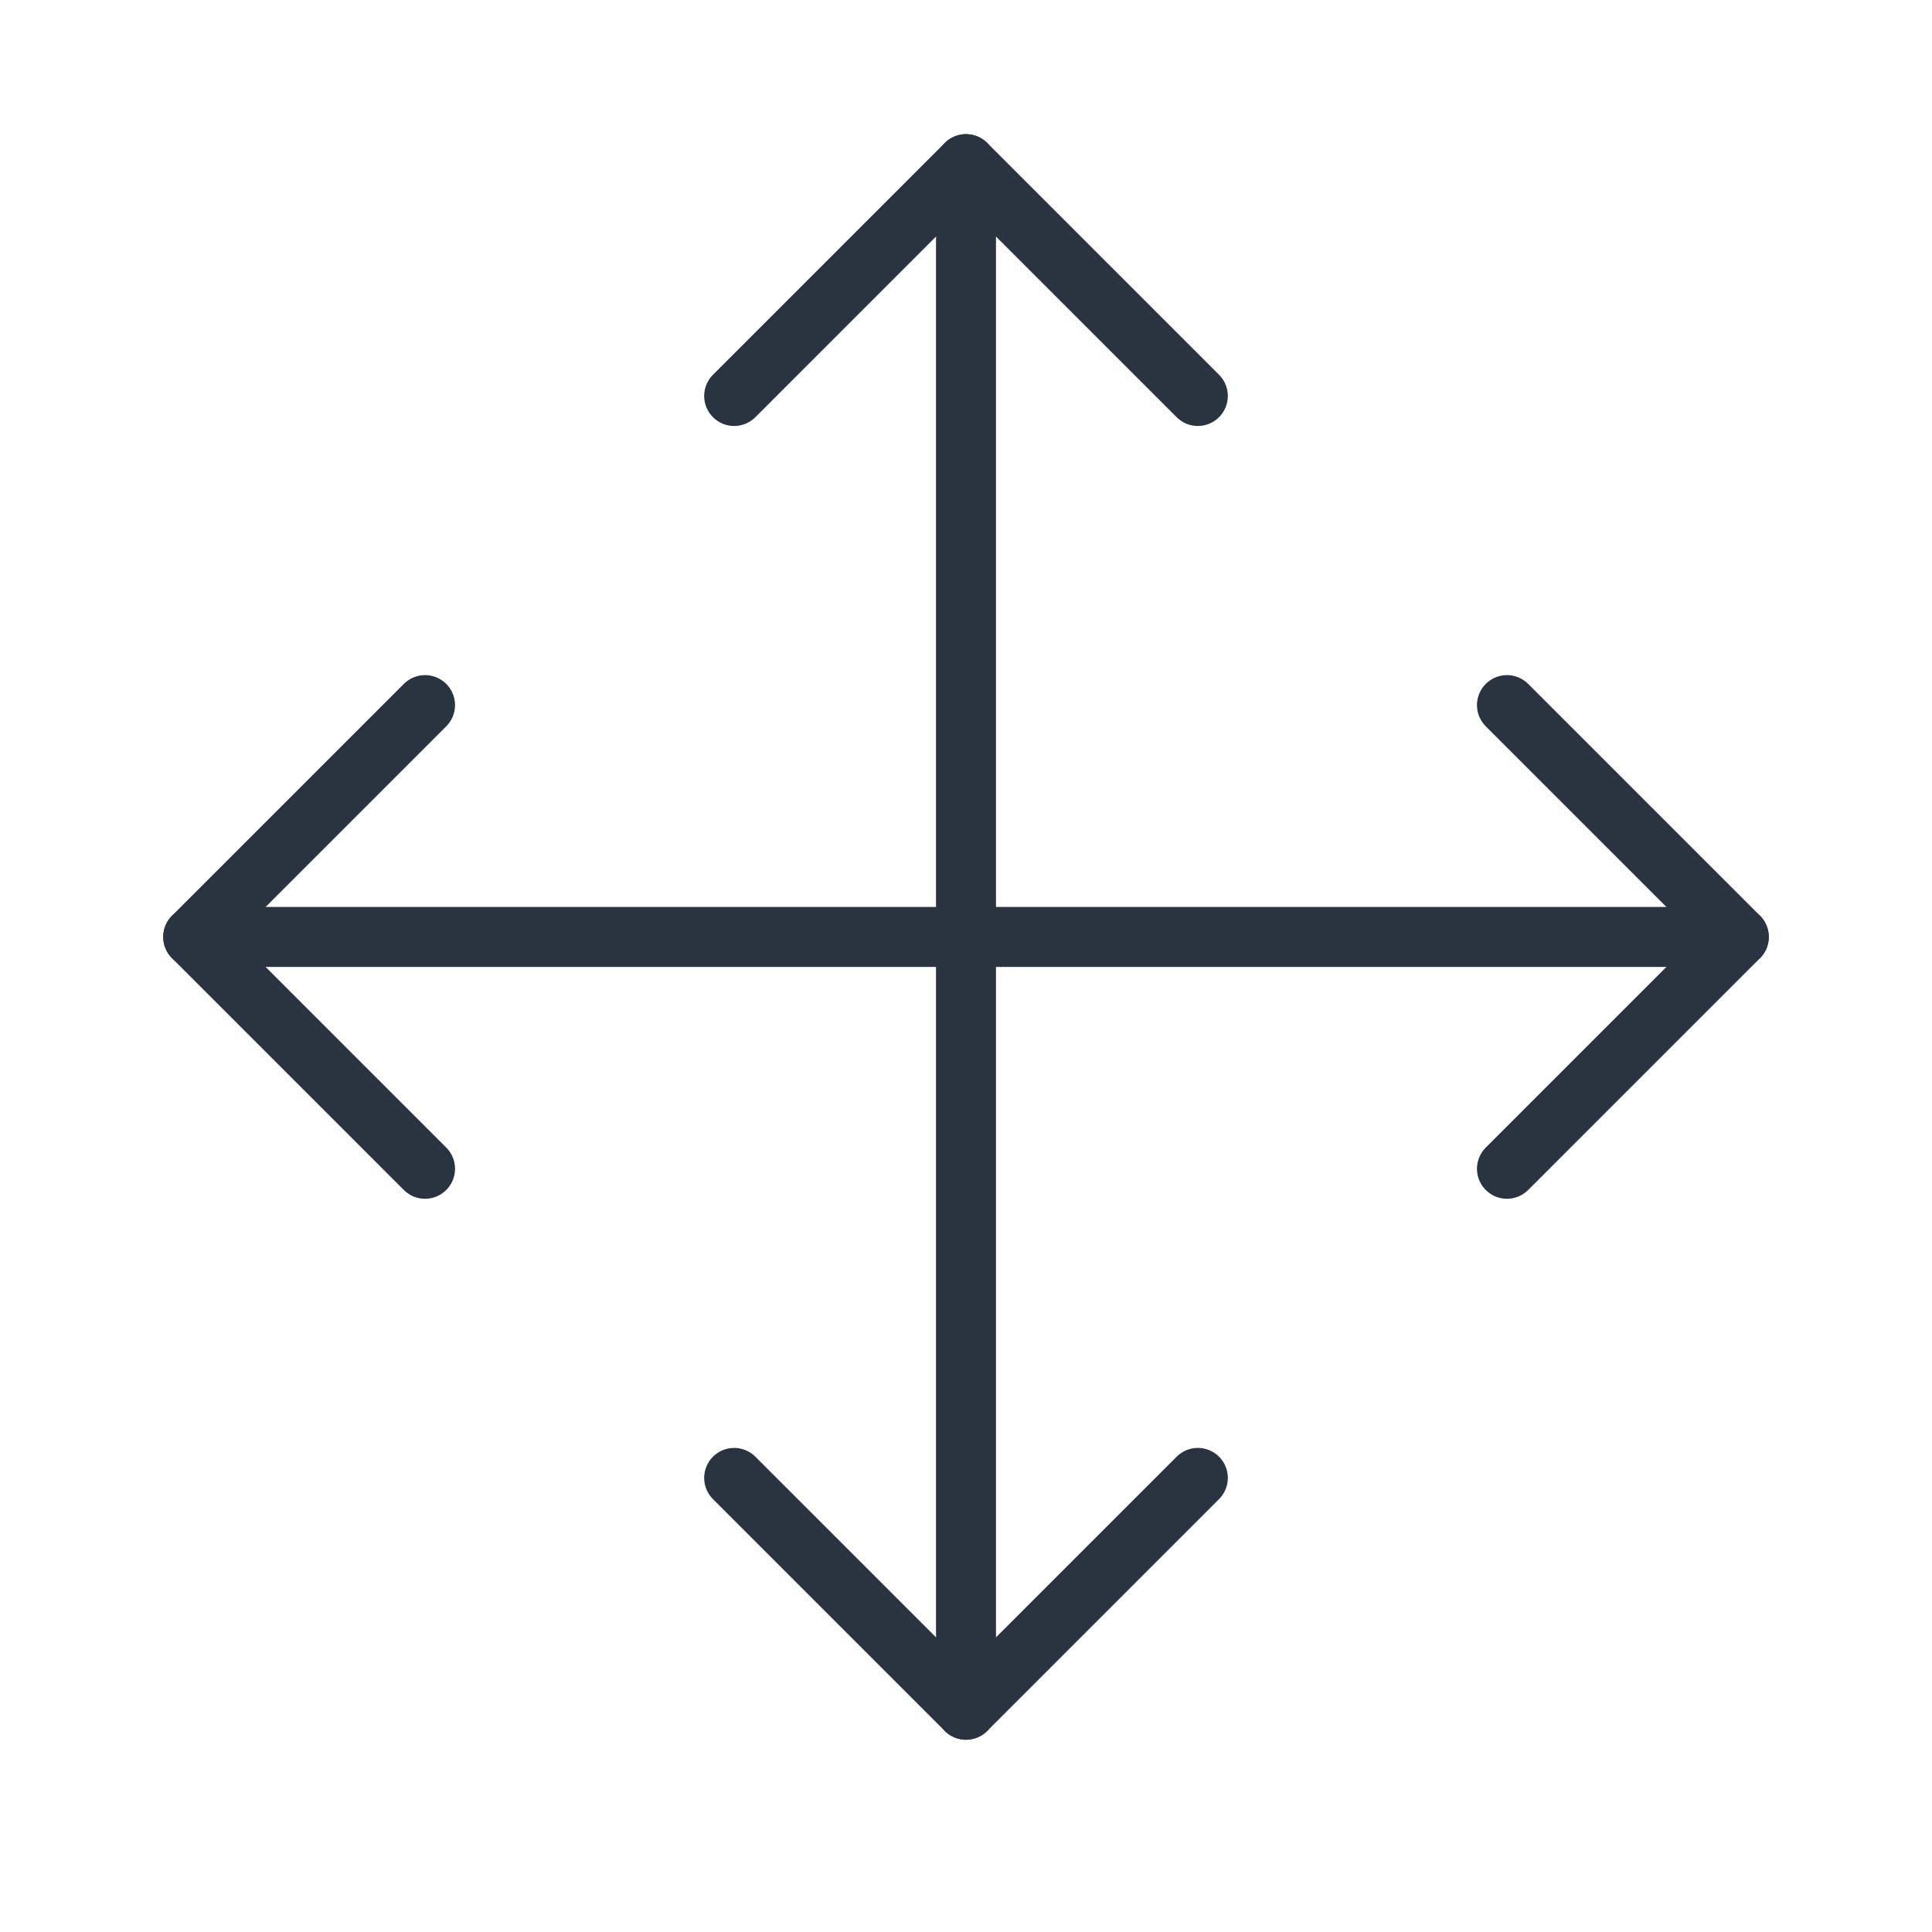
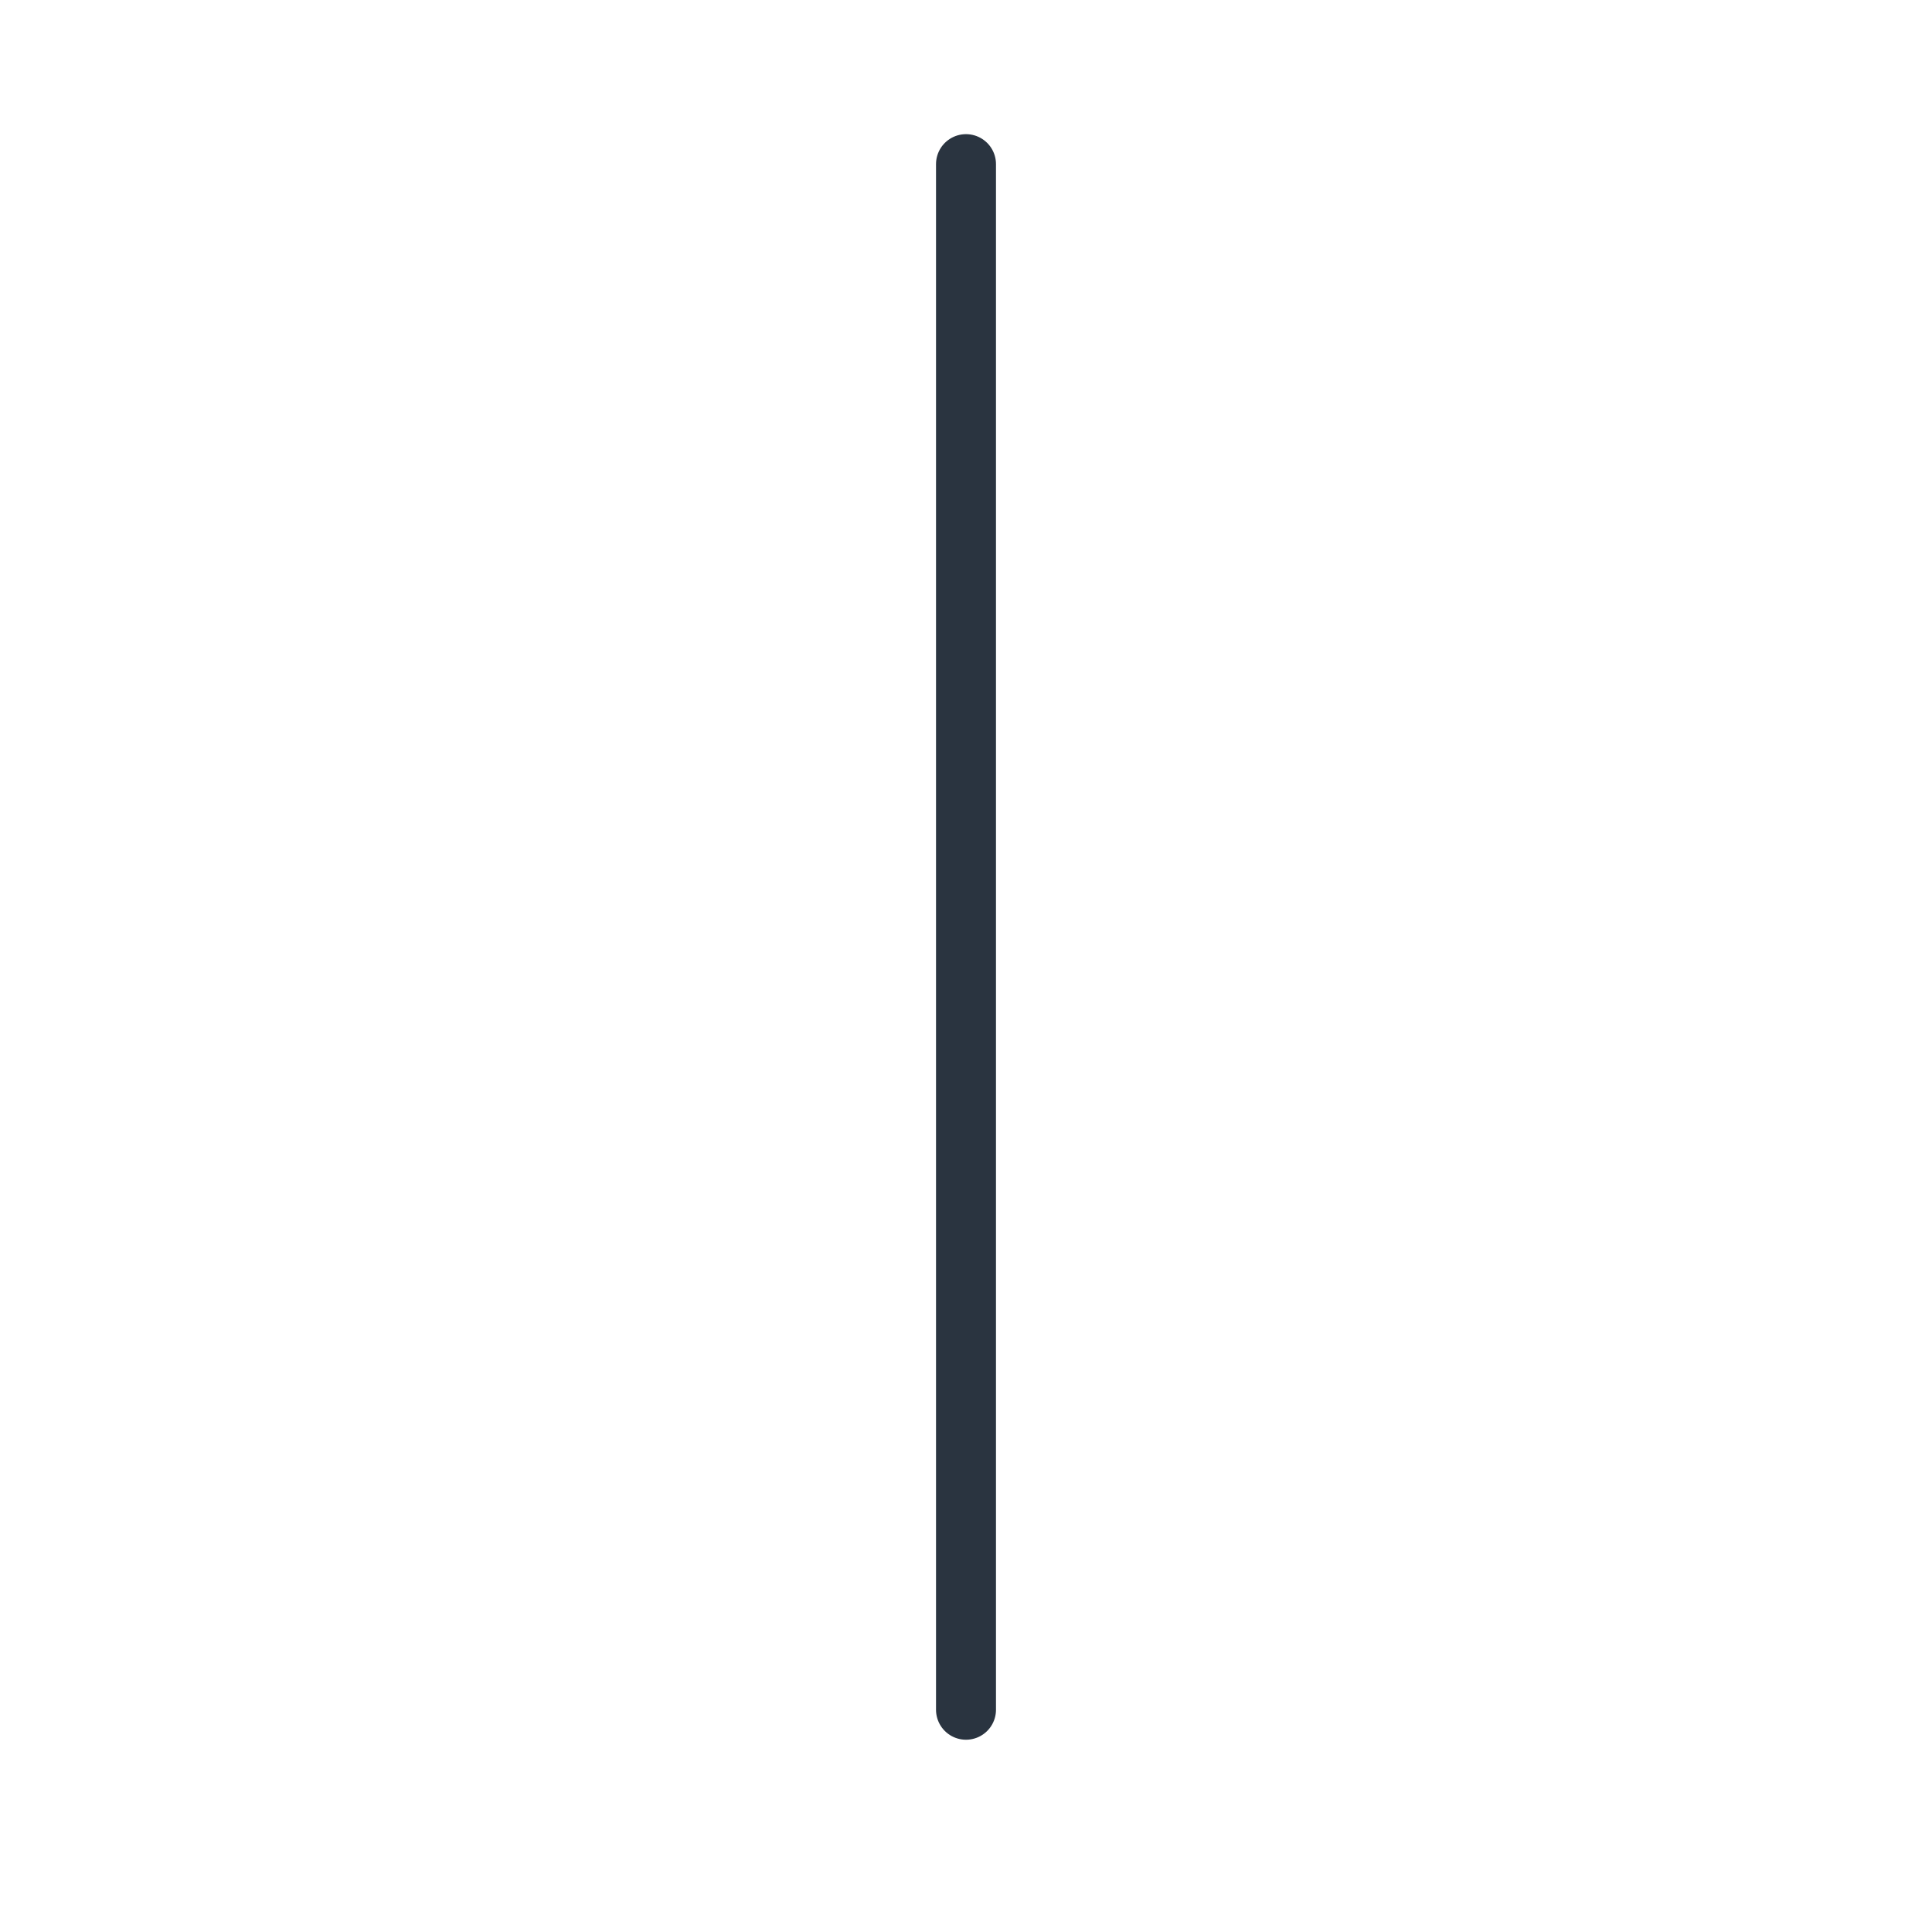
<svg xmlns="http://www.w3.org/2000/svg" fill="none" viewBox="0 0 25 25" height="25" width="25">
-   <path stroke-linejoin="round" stroke-linecap="round" stroke-width="0.776" stroke="#2A3440" d="M5.5 9.124L2.5 12.124L5.5 15.124" />
-   <path stroke-linejoin="round" stroke-linecap="round" stroke-width="0.776" stroke="#2A3440" d="M9.5 5.124L12.5 2.124L15.5 5.124" />
-   <path stroke-linejoin="round" stroke-linecap="round" stroke-width="0.776" stroke="#2A3440" d="M15.5 19.124L12.5 22.124L9.5 19.124" />
-   <path stroke-linejoin="round" stroke-linecap="round" stroke-width="0.776" stroke="#2A3440" d="M19.5 9.124L22.5 12.124L19.5 15.124" />
-   <path stroke-linejoin="round" stroke-linecap="round" stroke-width="0.776" stroke="#2A3440" d="M2.5 12.124H22.5" />
  <path stroke-linejoin="round" stroke-linecap="round" stroke-width="0.776" stroke="#2A3440" d="M12.5 2.124V22.124" />
</svg>